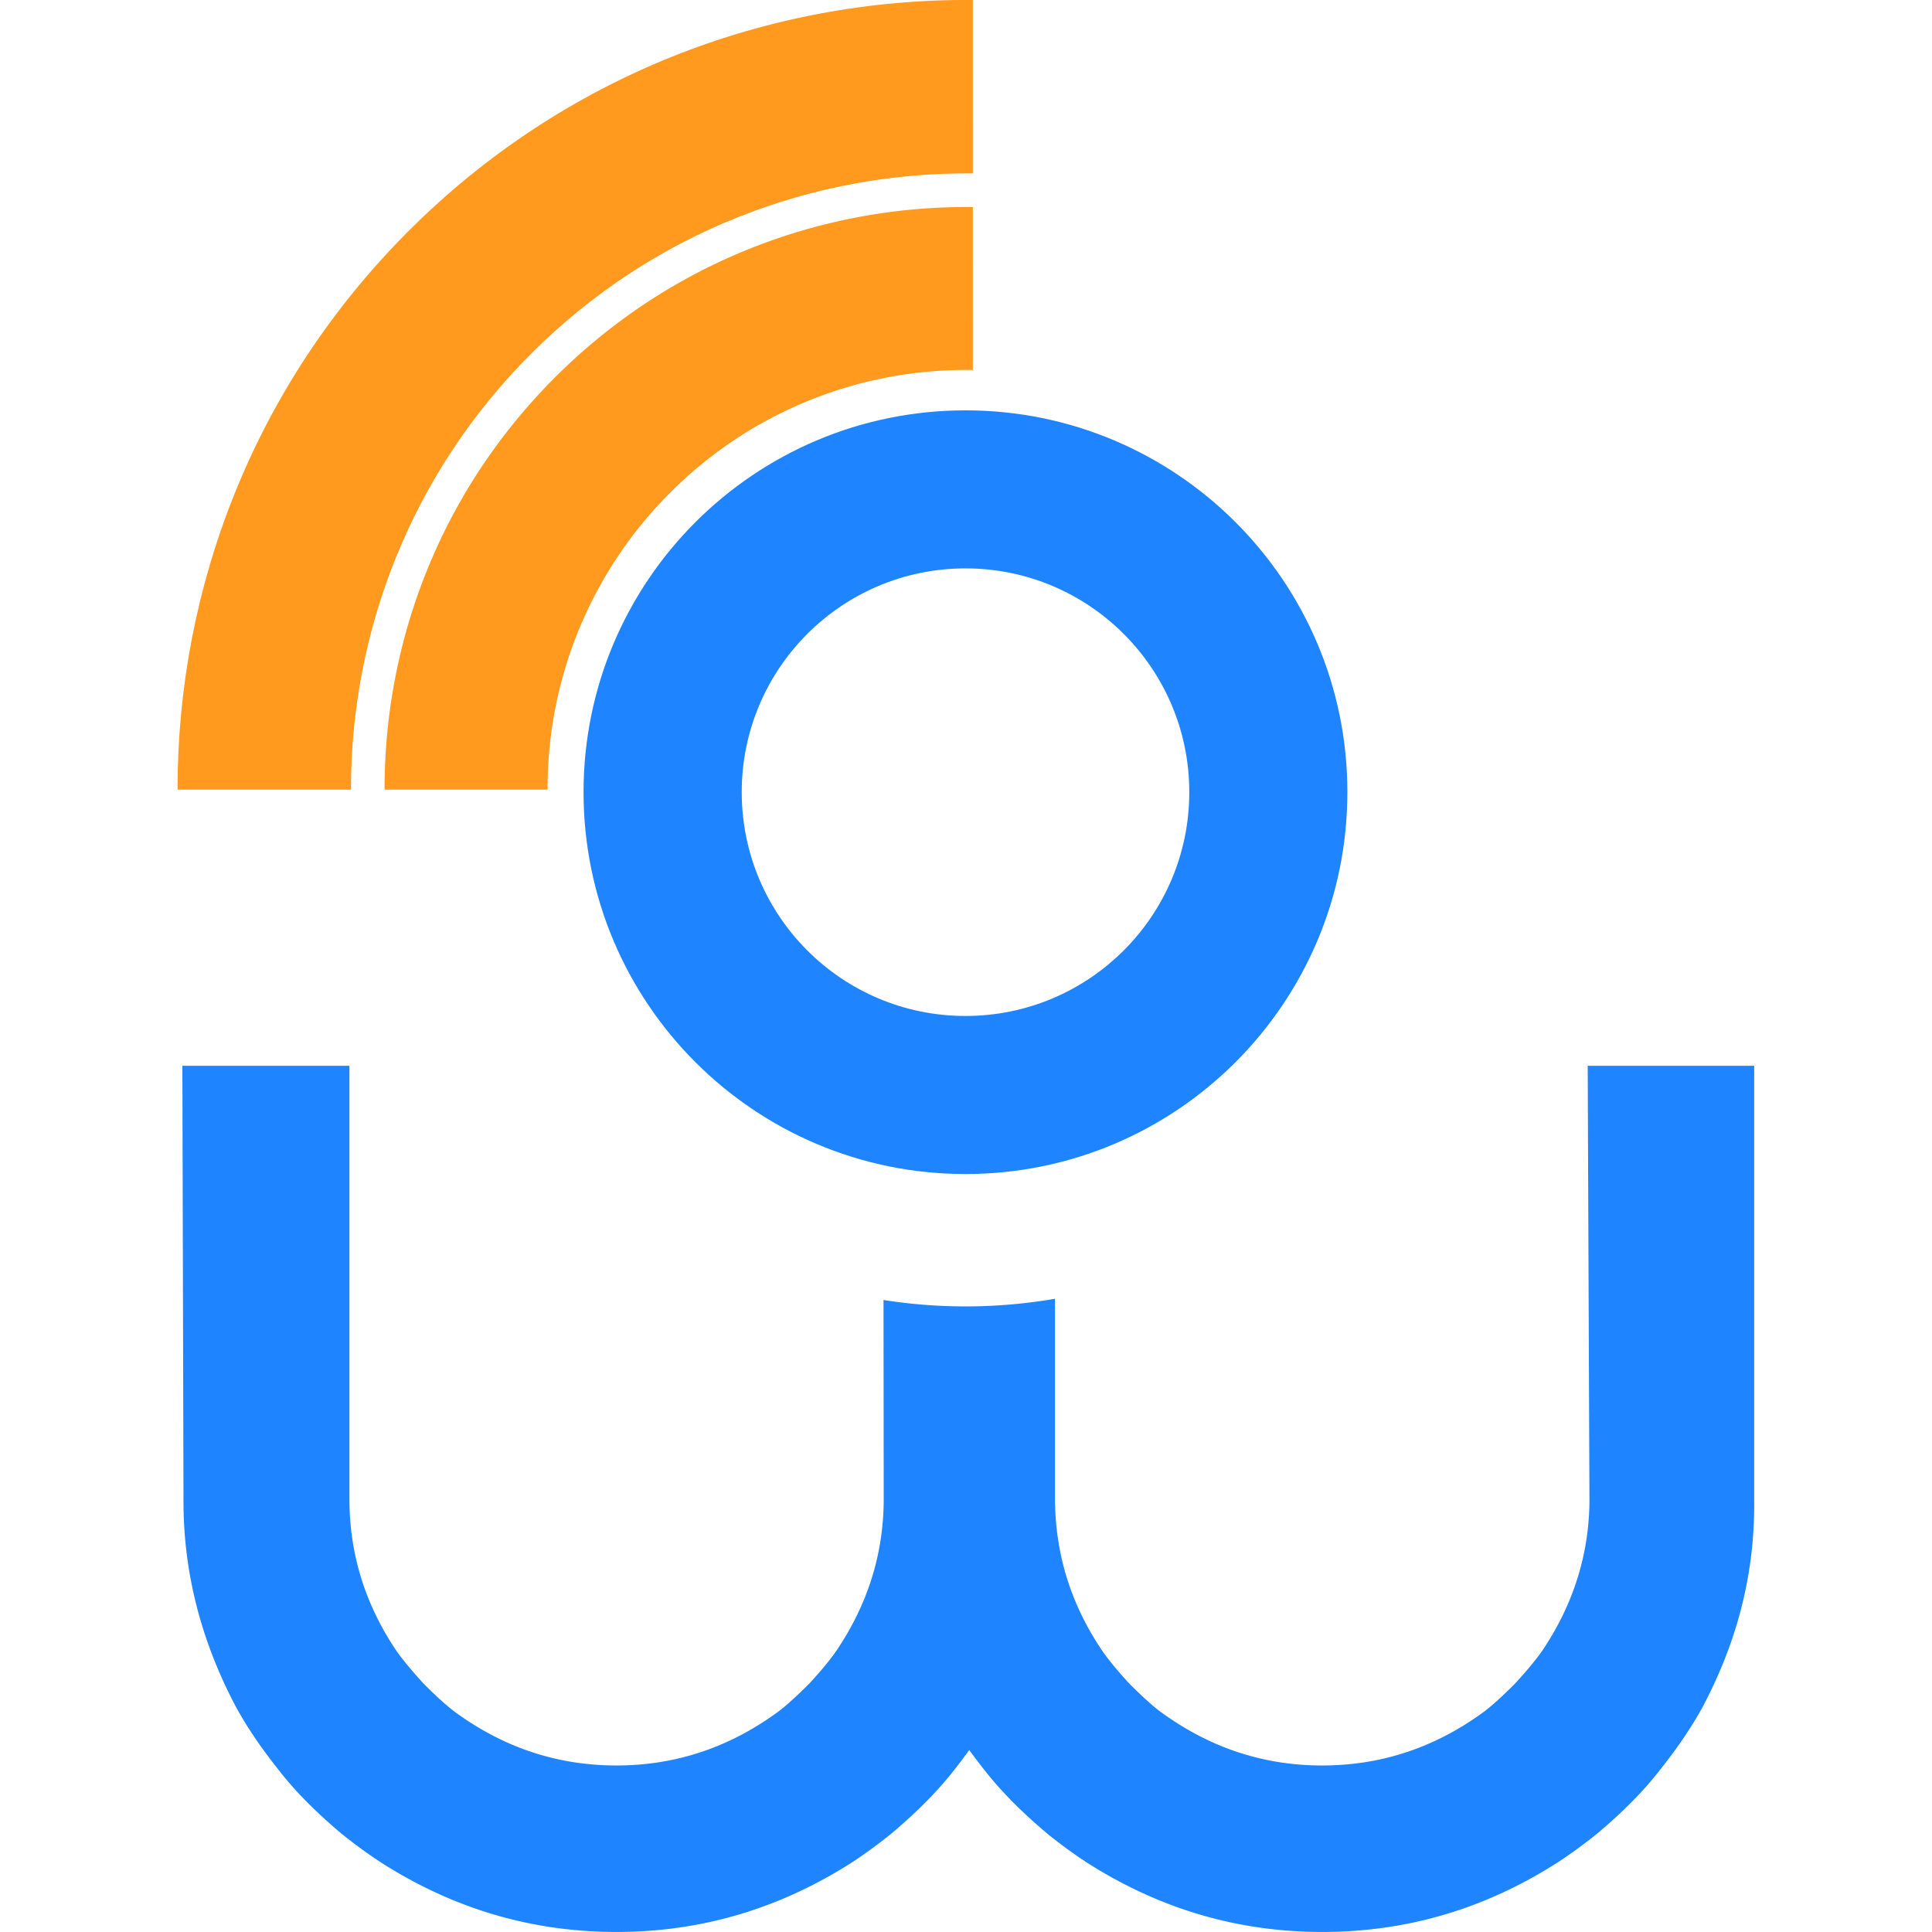
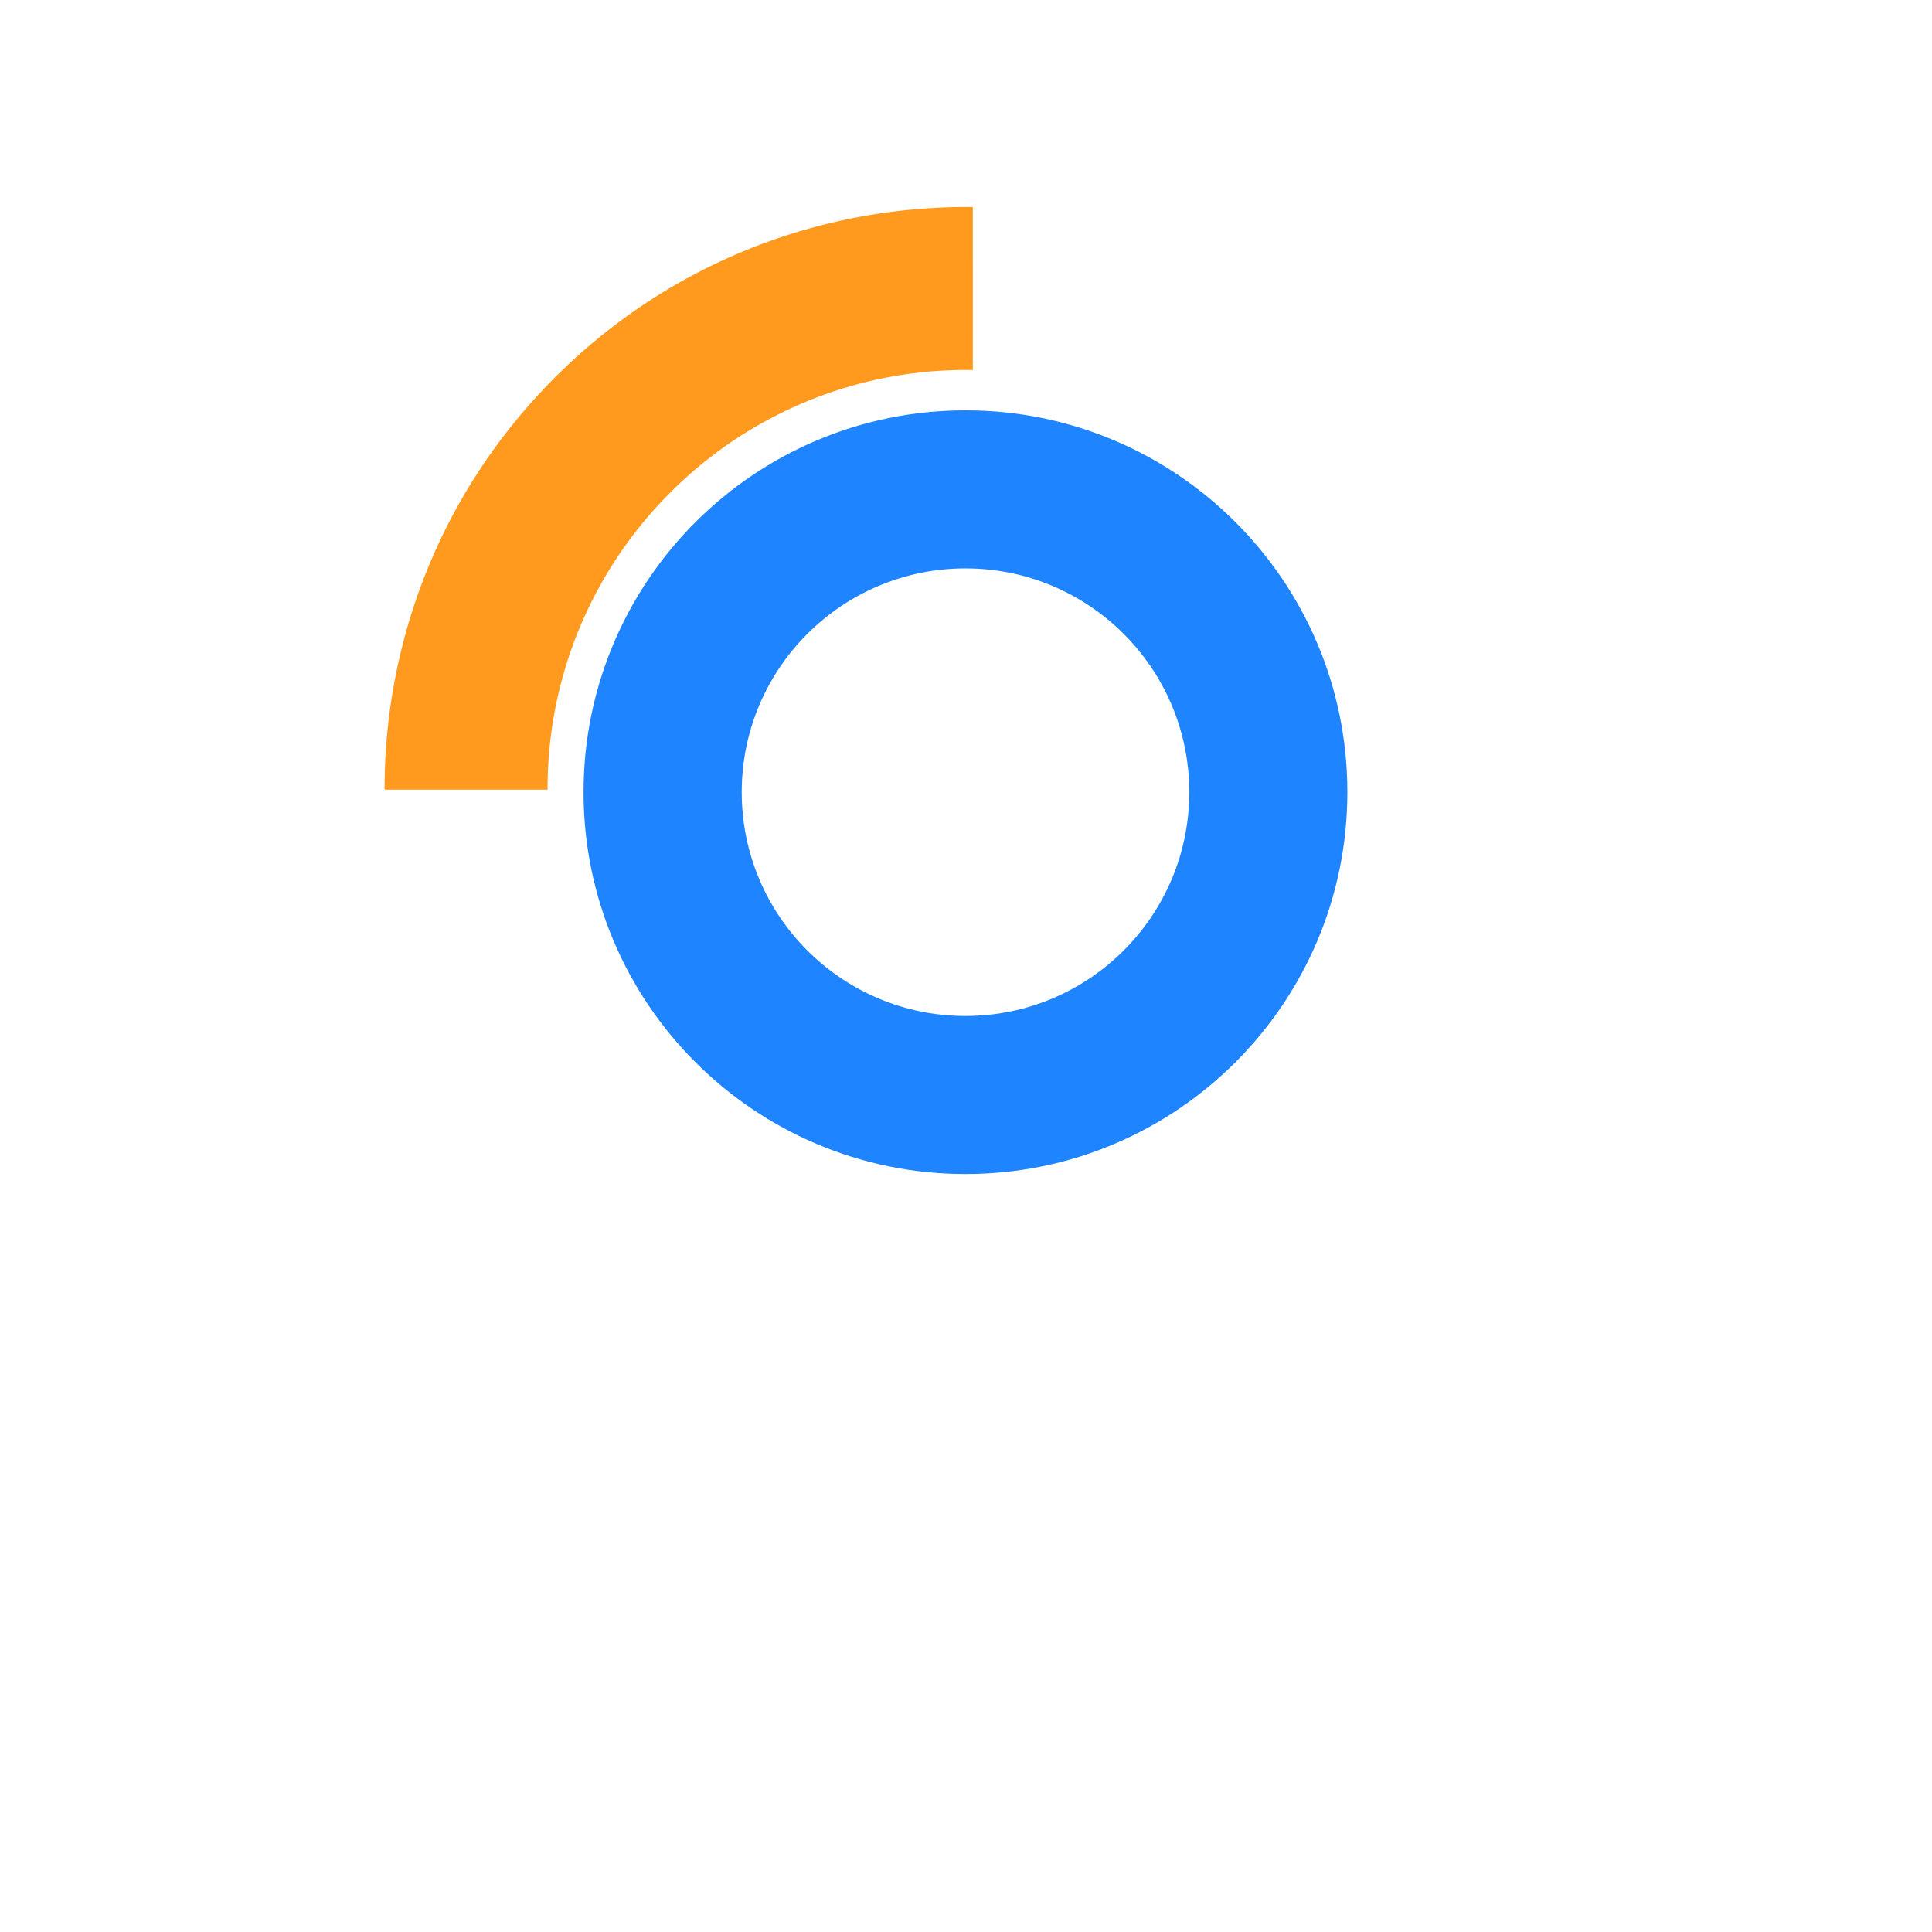
<svg xmlns="http://www.w3.org/2000/svg" data-bbox="8.823 -0.001 78.343 95.999" viewBox="0 0 96 96" fill-rule="evenodd" clip-rule="evenodd" stroke-linejoin="round" stroke-miterlimit="2" data-type="ugc">
  <g>
-     <path d="M48.34 8.617c-7.931-.081-15.893 2.902-21.945 8.954-5.981 5.982-8.964 13.826-8.954 21.665H8.823c-.01-10.048 3.812-20.092 11.479-27.758C28.039 3.741 38.199-.082 48.339 0z" fill="#ff9a1f" />
-     <path d="M52.422 64.534v9.952c.015 2.774.804 5.269 2.367 7.57q.464.662 1.318 1.593c.728.728 1.293 1.232 1.71 1.517q3.575 2.559 7.88 2.56 4.314-.001 7.886-2.56.62-.427 1.705-1.517c.57-.621 1.008-1.15 1.324-1.593 1.557-2.301 2.346-4.796 2.367-7.473l-.087-21.624h8.272v21.527c.046 3.63-.815 7.015-2.535 10.283-.545 1.008-1.262 2.067-2.153 3.186-.8 1.034-1.833 2.077-3.095 3.141a25 25 0 0 1-1.94 1.42Q72.028 96 65.698 95.998q-6.323 0-11.744-3.482a24 24 0 0 1-1.934-1.42c-1.263-1.064-2.296-2.107-3.1-3.14-.27-.337-.52-.673-.759-.998-.234.325-.488.661-.753.997-.804 1.034-1.838 2.077-3.1 3.141a25 25 0 0 1-1.934 1.42Q36.95 96 30.63 95.998q-6.33 0-11.744-3.482a25 25 0 0 1-1.939-1.42c-1.262-1.064-2.296-2.107-3.095-3.14q-1.336-1.678-2.153-3.187-2.58-4.903-2.581-10.15l-.056-21.66h8.302v21.624c.016 2.677.794 5.172 2.352 7.473.316.442.754.972 1.324 1.593q1.085 1.09 1.705 1.517 3.572 2.559 7.885 2.56 4.307-.001 7.88-2.56c.417-.285.982-.79 1.71-1.517q.854-.93 1.319-1.593c1.562-2.301 2.351-4.796 2.372-7.473l-.01-9.987a26.2 26.2 0 0 0 8.521-.061" fill="#1f84ff" fill-rule="nonzero" />
    <path d="M36.856 39.36c0-6.138 4.978-11.117 11.117-11.117 6.144 0 11.122 4.979 11.122 11.118 0 6.144-4.978 11.122-11.122 11.122-6.14 0-11.117-4.978-11.117-11.122m-7.86 0c0-10.475 8.496-18.971 18.977-18.971S66.95 28.885 66.95 39.36c0 10.48-8.496 18.977-18.977 18.977S28.996 49.842 28.996 39.36" fill="#1f84ff" />
    <path d="M48.34 18.387a20.72 20.72 0 0 0-15.038 6.093 20.75 20.75 0 0 0-6.093 14.758H19.11c-.01-7.417 2.81-14.829 8.466-20.484 5.726-5.727 13.26-8.547 20.763-8.466z" fill="#ff9a1f" />
  </g>
</svg>